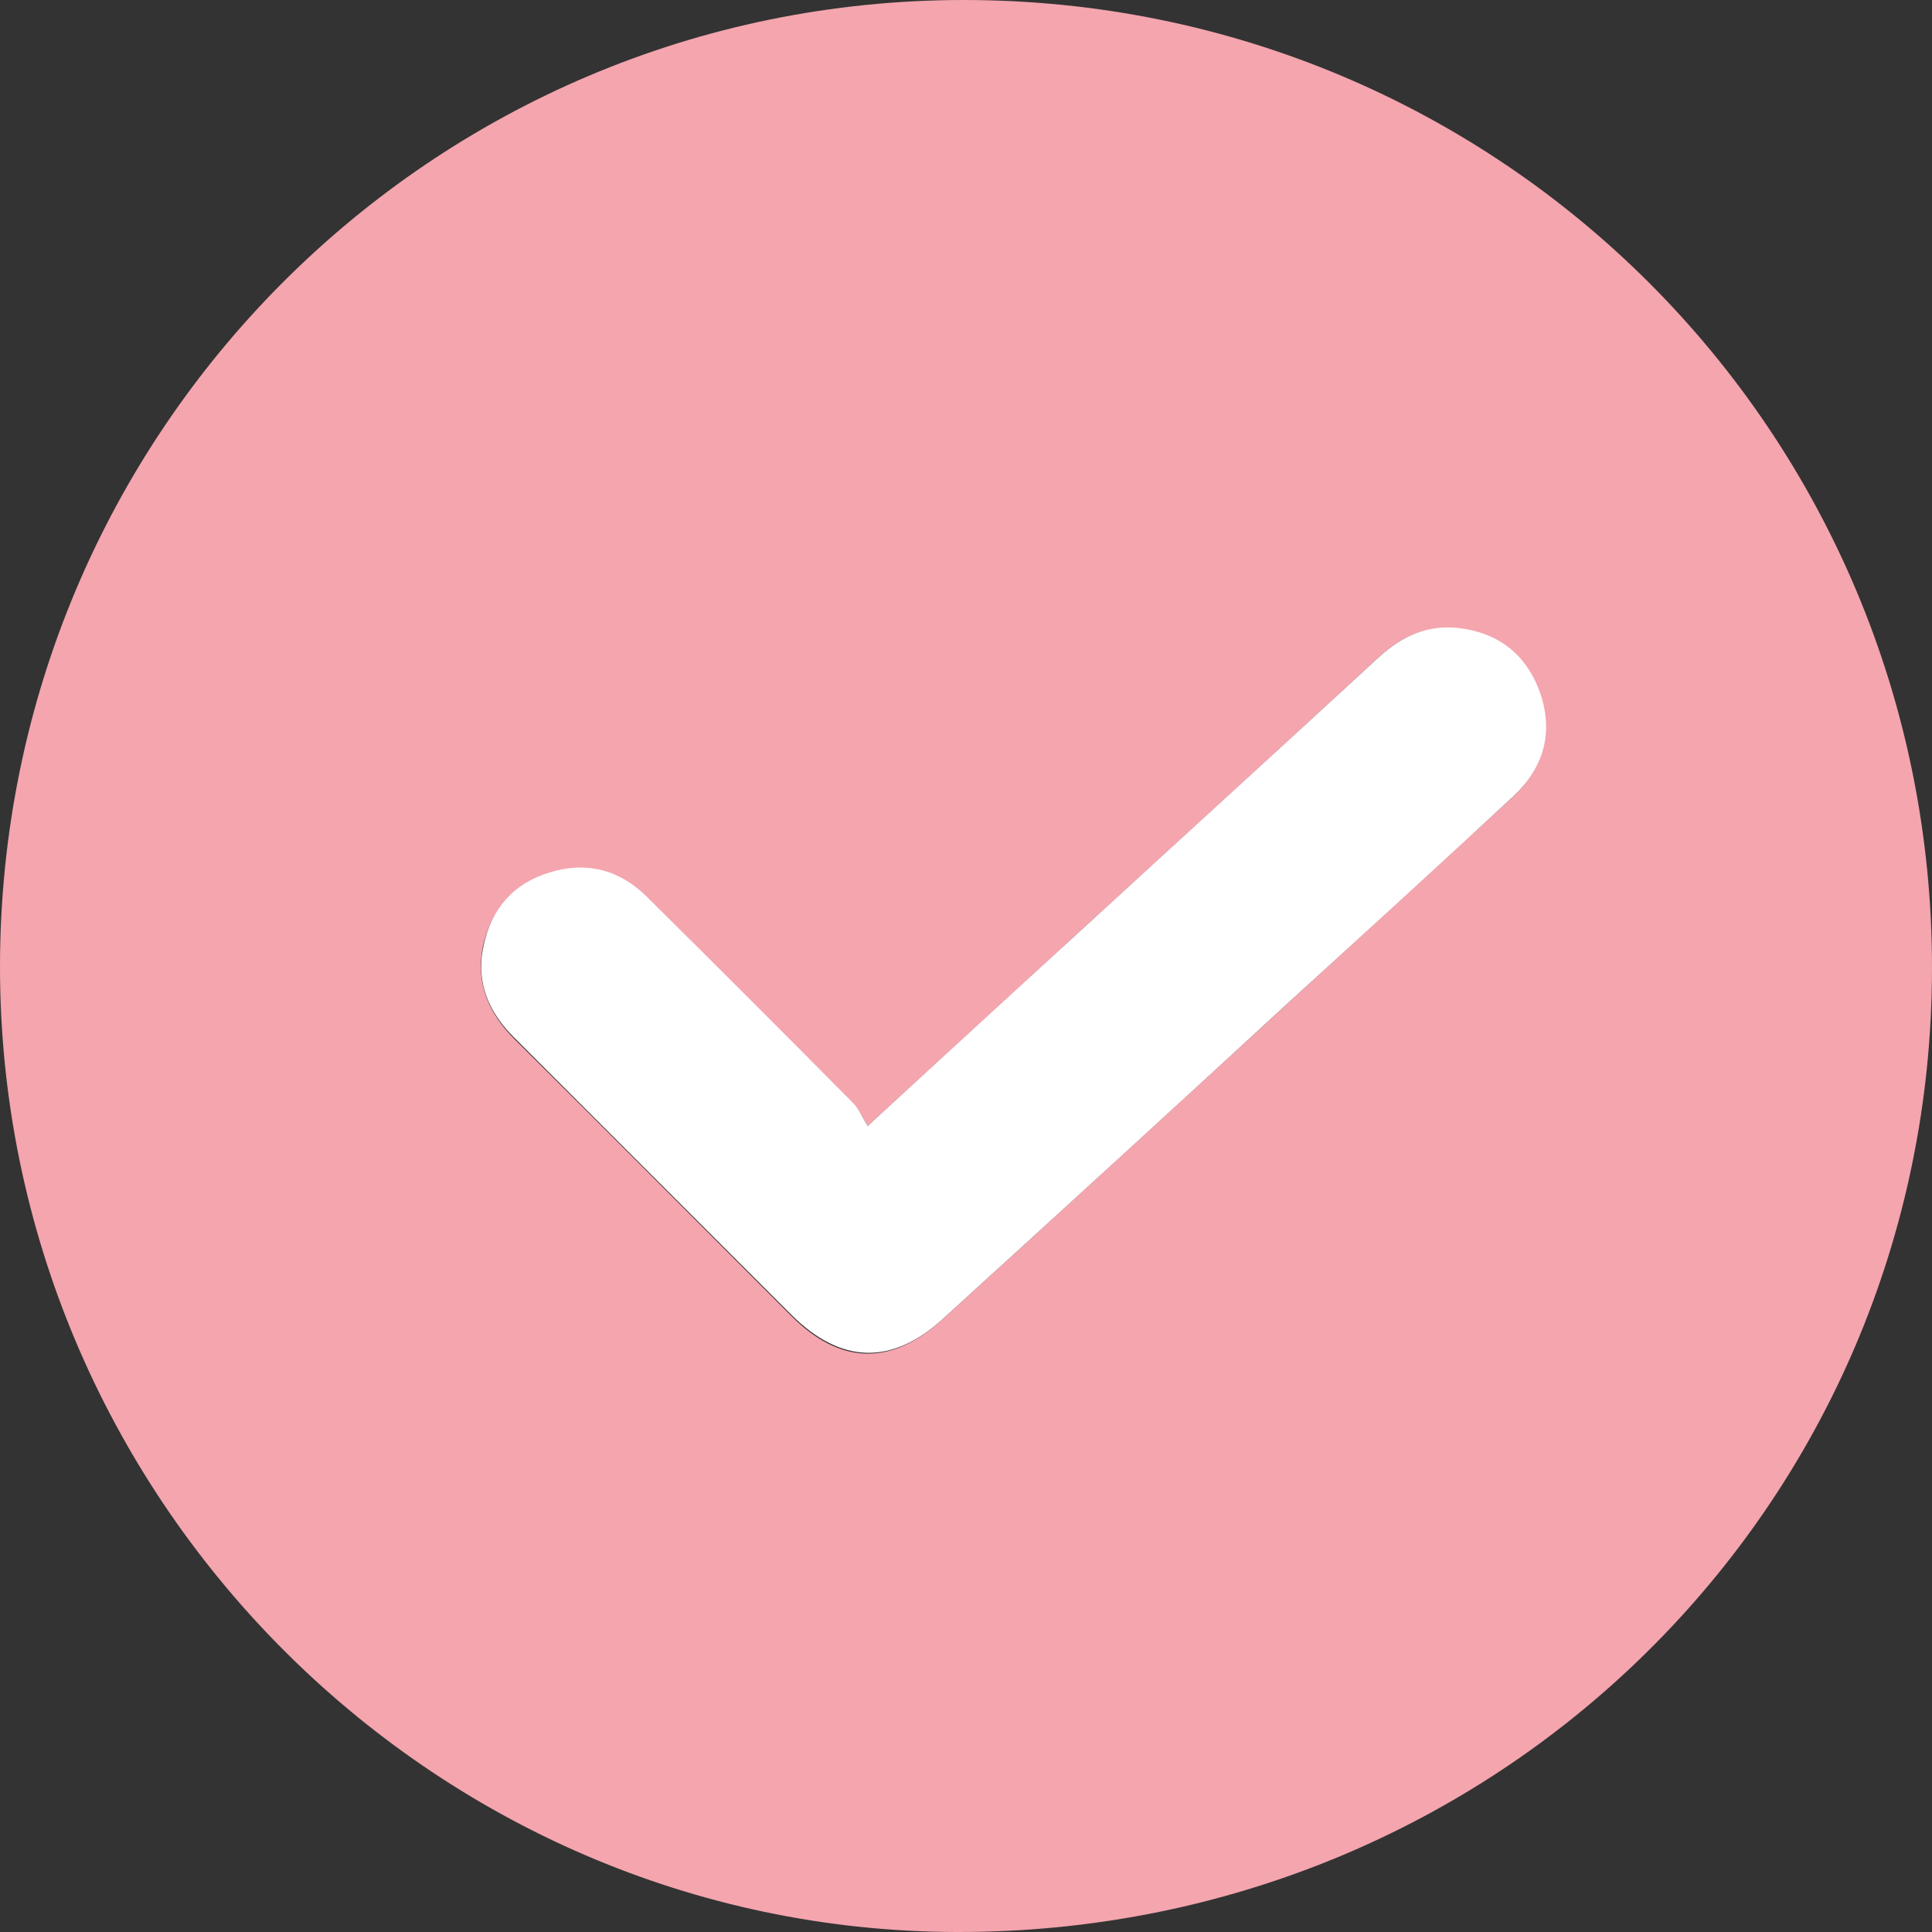
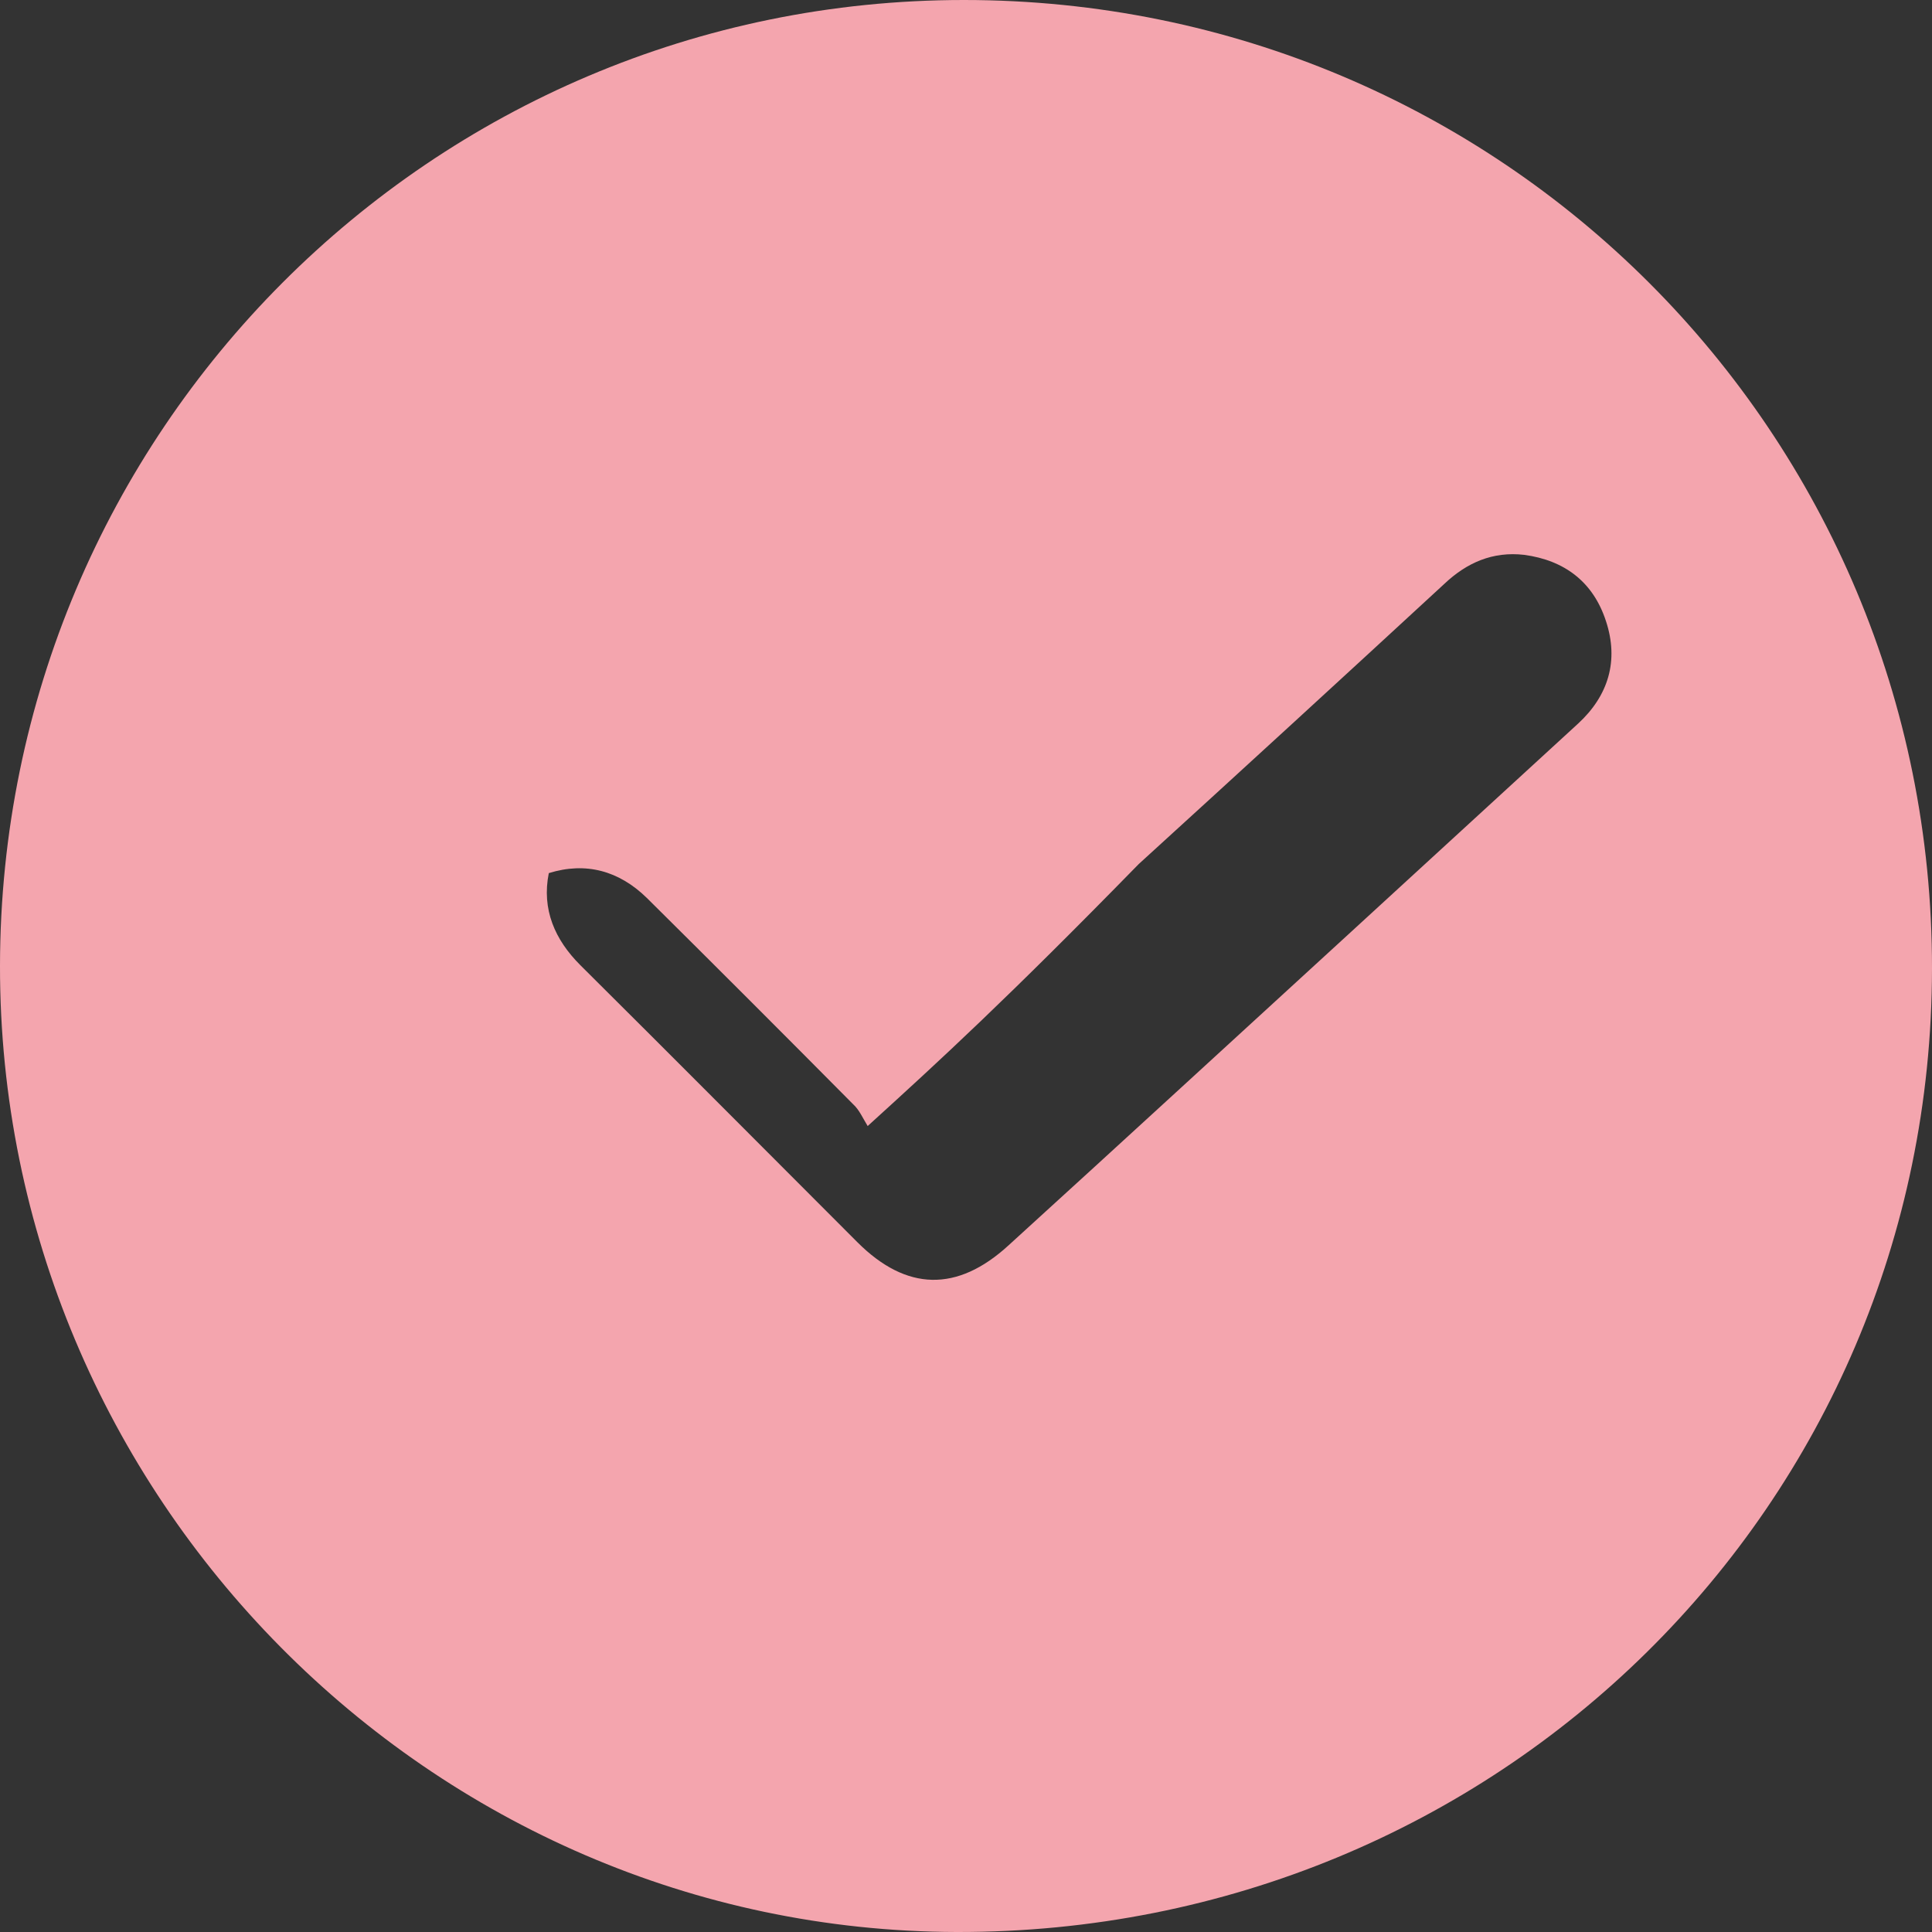
<svg xmlns="http://www.w3.org/2000/svg" version="1.1" id="Слой_1" x="0px" y="0px" viewBox="0 0 319.3 319.3" style="enable-background:new 0 0 319.3 319.3;" xml:space="preserve">
  <rect x="0" y="0" width="319.3" height="319.3" fill="#333333" stroke="none" />
  <style type="text/css"> .st0{fill:#F4A5AE;} .st1{fill:#FFFFFF;} </style>
-   <path class="st0" d="M0,159.6C0.1,71.4,71.3,0,159.3,0c88.7,0,160.1,71.4,160,160.1c-0.1,88.7-71.8,159.4-161.2,159.2 C71.1,319.1-0.1,247.2,0,159.6z M143.4,186.1c-0.8-1.3-1.4-2.7-2.4-3.6c-11.3-11.4-22.7-22.8-34.1-34.1c-4.6-4.5-10.1-6-16.2-4.1 c-5.9,1.8-9.6,6.1-10.9,12.2c-1.2,6,1,11,5.2,15.2c15.3,15.2,30.5,30.5,45.8,45.8c8.1,8.1,16.5,8.3,25,0.5 c18.9-17.2,37.7-34.5,56.6-51.8c12.5-11.5,25-22.9,37.5-34.4c5-4.6,6.8-10.4,4.6-17c-2.1-6.4-6.8-10-13.5-10.9 c-5.2-0.6-9.5,1.3-13.2,4.8c-16.8,15.5-33.6,30.9-50.5,46.3C166.4,165.1,155.4,175.2,143.4,186.1z" />
-   <path class="st1" d="M143.4,186.1c12-11,23-21.1,34-31.2c16.8-15.4,33.7-30.8,50.5-46.3c3.8-3.5,8.1-5.4,13.2-4.8 c6.7,0.8,11.3,4.5,13.5,10.9c2.2,6.6,0.4,12.4-4.6,17c-12.4,11.5-25,23-37.5,34.4c-18.8,17.3-37.7,34.6-56.6,51.8 c-8.5,7.8-16.9,7.5-25-0.5c-15.3-15.3-30.5-30.5-45.8-45.8c-4.3-4.2-6.5-9.2-5.2-15.2c1.2-6.1,4.9-10.4,10.9-12.2 c6.1-1.9,11.6-0.5,16.2,4.1c11.4,11.3,22.8,22.7,34.1,34.1C142,183.4,142.6,184.8,143.4,186.1z" />
+   <path class="st0" d="M0,159.6C0.1,71.4,71.3,0,159.3,0c88.7,0,160.1,71.4,160,160.1c-0.1,88.7-71.8,159.4-161.2,159.2 C71.1,319.1-0.1,247.2,0,159.6z M143.4,186.1c-0.8-1.3-1.4-2.7-2.4-3.6c-11.3-11.4-22.7-22.8-34.1-34.1c-4.6-4.5-10.1-6-16.2-4.1 c-1.2,6,1,11,5.2,15.2c15.3,15.2,30.5,30.5,45.8,45.8c8.1,8.1,16.5,8.3,25,0.5 c18.9-17.2,37.7-34.5,56.6-51.8c12.5-11.5,25-22.9,37.5-34.4c5-4.6,6.8-10.4,4.6-17c-2.1-6.4-6.8-10-13.5-10.9 c-5.2-0.6-9.5,1.3-13.2,4.8c-16.8,15.5-33.6,30.9-50.5,46.3C166.4,165.1,155.4,175.2,143.4,186.1z" />
</svg>